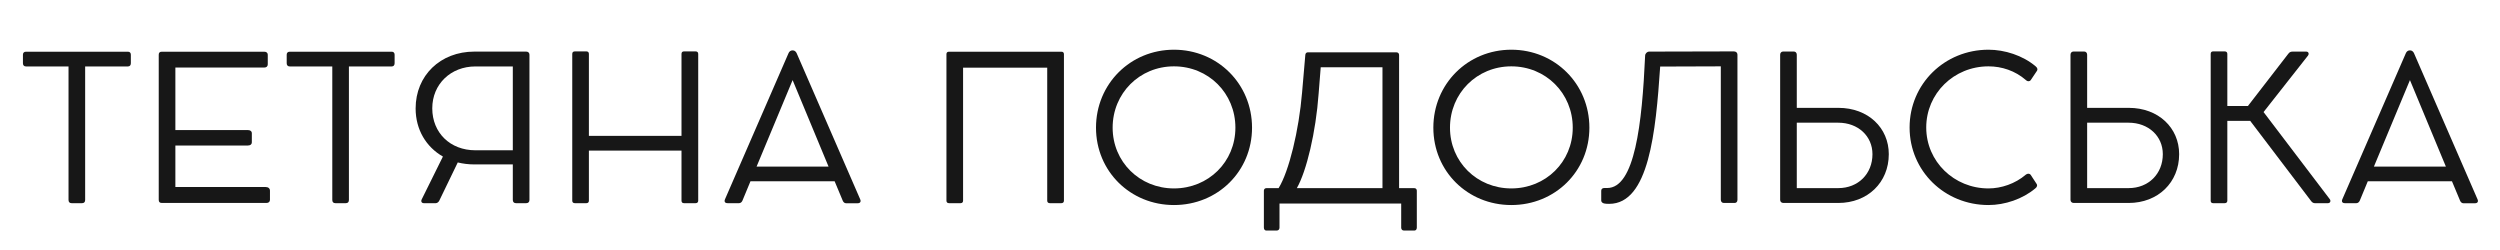
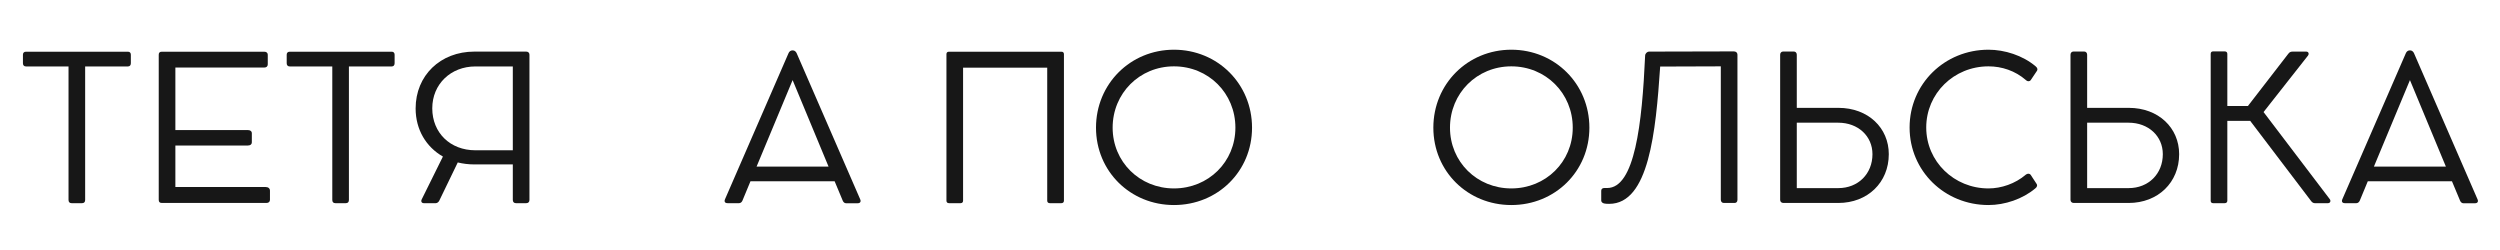
<svg xmlns="http://www.w3.org/2000/svg" width="500" zoomAndPan="magnify" viewBox="0 0 375 37.5" height="50" preserveAspectRatio="xMidYMid meet">
  <defs>
    <g />
  </defs>
  <g fill="#171717" fill-opacity="1">
    <g transform="translate(2.467, 30.444)">
      <g>
        <path d="M 0.973 -20.957 C 0.973 -20.641 1.148 -20.477 1.434 -20.477 L 7.812 -20.477 L 7.812 -0.449 C 7.812 -0.133 7.977 0.031 8.273 0.031 L 9.844 0.031 C 10.141 0.031 10.305 -0.133 10.305 -0.449 L 10.305 -20.477 L 16.73 -20.477 C 16.996 -20.477 17.16 -20.656 17.16 -20.957 L 17.16 -22.238 C 17.16 -22.523 16.996 -22.688 16.73 -22.688 L 1.434 -22.688 C 1.137 -22.688 0.973 -22.523 0.973 -22.238 Z M 0.973 -20.957 " />
      </g>
    </g>
  </g>
  <g fill="#171717" fill-opacity="1">
    <g transform="translate(20.599, 30.444)">
      <g>
        <path d="M 19.254 -2.391 L 5.707 -2.391 L 5.707 -8.617 L 16.578 -8.617 C 16.953 -8.617 17.176 -8.797 17.176 -9.082 L 17.176 -10.441 C 17.176 -10.754 16.953 -10.934 16.578 -10.934 L 5.707 -10.934 L 5.707 -20.312 L 19.043 -20.312 C 19.371 -20.312 19.566 -20.492 19.566 -20.793 L 19.566 -22.238 C 19.566 -22.508 19.371 -22.688 19.043 -22.688 L 3.688 -22.688 C 3.348 -22.688 3.211 -22.539 3.211 -22.227 L 3.211 -0.477 C 3.211 -0.148 3.348 0 3.688 0 L 19.371 0 C 19.688 0 19.895 -0.18 19.895 -0.465 L 19.895 -1.836 C 19.895 -2.18 19.641 -2.391 19.254 -2.391 Z M 19.254 -2.391 " />
      </g>
    </g>
  </g>
  <g fill="#171717" fill-opacity="1">
    <g transform="translate(42.032, 30.444)">
      <g>
        <path d="M 0.973 -20.957 C 0.973 -20.641 1.148 -20.477 1.434 -20.477 L 7.812 -20.477 L 7.812 -0.449 C 7.812 -0.133 7.977 0.031 8.273 0.031 L 9.844 0.031 C 10.141 0.031 10.305 -0.133 10.305 -0.449 L 10.305 -20.477 L 16.73 -20.477 C 16.996 -20.477 17.16 -20.656 17.16 -20.957 L 17.16 -22.238 C 17.16 -22.523 16.996 -22.688 16.73 -22.688 L 1.434 -22.688 C 1.137 -22.688 0.973 -22.523 0.973 -22.238 Z M 0.973 -20.957 " />
      </g>
    </g>
  </g>
  <g fill="#171717" fill-opacity="1">
    <g transform="translate(60.164, 30.444)">
      <g>
        <path d="M 18.773 -22.703 L 10.992 -22.703 C 5.887 -22.703 2.18 -19.117 2.18 -14.176 C 2.18 -10.992 3.766 -8.395 6.273 -6.961 L 3.094 -0.539 C 2.941 -0.238 3.078 0.031 3.406 0.031 L 5.211 0.031 C 5.406 0.031 5.633 -0.133 5.734 -0.359 L 8.5 -6.078 C 9.277 -5.887 10.113 -5.781 10.992 -5.781 L 16.758 -5.781 L 16.758 -0.449 C 16.758 -0.148 16.938 0.031 17.223 0.031 L 18.773 0.031 C 19.074 0.031 19.254 -0.148 19.254 -0.449 L 19.254 -22.238 C 19.254 -22.508 19.074 -22.703 18.773 -22.703 Z M 11.141 -7.902 C 7.363 -7.902 4.676 -10.531 4.676 -14.191 C 4.676 -17.836 7.469 -20.477 11.141 -20.477 L 16.758 -20.477 L 16.758 -7.902 Z M 11.141 -7.902 " />
      </g>
    </g>
  </g>
  <g fill="#171717" fill-opacity="1">
    <g transform="translate(82.627, 30.444)">
      <g>
-         <path d="M 21.719 -22.734 L 19.969 -22.734 C 19.73 -22.734 19.598 -22.598 19.598 -22.359 L 19.598 -10.066 L 5.707 -10.066 L 5.707 -22.359 C 5.707 -22.598 5.57 -22.734 5.332 -22.734 L 3.602 -22.734 C 3.348 -22.734 3.211 -22.598 3.211 -22.359 L 3.211 -0.344 C 3.211 -0.105 3.348 0.031 3.602 0.031 L 5.332 0.031 C 5.57 0.031 5.707 -0.105 5.707 -0.344 L 5.707 -7.855 L 19.598 -7.855 L 19.598 -0.344 C 19.598 -0.105 19.73 0.031 19.969 0.031 L 21.719 0.031 C 21.957 0.031 22.105 -0.105 22.105 -0.344 L 22.105 -22.359 C 22.105 -22.598 21.957 -22.734 21.719 -22.734 Z M 21.719 -22.734 " />
-       </g>
+         </g>
    </g>
  </g>
  <g fill="#171717" fill-opacity="1">
    <g transform="translate(107.943, 30.444)">
      <g>
-         <path d="M 21.09 -0.539 L 11.562 -22.449 C 11.457 -22.703 11.23 -22.883 11.008 -22.883 L 10.887 -22.883 C 10.664 -22.883 10.441 -22.719 10.336 -22.465 L 0.805 -0.551 C 0.656 -0.195 0.805 0.031 1.195 0.031 L 2.926 0.031 C 3.152 0.031 3.348 -0.148 3.434 -0.375 L 4.629 -3.258 L 17.25 -3.258 L 18.461 -0.359 C 18.551 -0.133 18.73 0.043 18.953 0.043 L 20.715 0.043 C 21.09 0.043 21.238 -0.211 21.09 -0.539 Z M 5.543 -5.453 L 10.949 -18.43 L 16.34 -5.453 Z M 5.543 -5.453 " />
+         <path d="M 21.09 -0.539 L 11.562 -22.449 C 11.457 -22.703 11.23 -22.883 11.008 -22.883 L 10.887 -22.883 C 10.664 -22.883 10.441 -22.719 10.336 -22.465 L 0.805 -0.551 C 0.656 -0.195 0.805 0.031 1.195 0.031 L 2.926 0.031 C 3.152 0.031 3.348 -0.148 3.434 -0.375 L 4.629 -3.258 L 17.25 -3.258 L 18.461 -0.359 C 18.551 -0.133 18.73 0.043 18.953 0.043 L 20.715 0.043 C 21.09 0.043 21.238 -0.211 21.09 -0.539 Z M 5.543 -5.453 L 10.949 -18.43 L 16.34 -5.453 M 5.543 -5.453 " />
      </g>
    </g>
  </g>
  <g fill="#171717" fill-opacity="1">
    <g transform="translate(129.838, 30.444)">
      <g />
    </g>
  </g>
  <g fill="#171717" fill-opacity="1">
    <g transform="translate(138.755, 30.444)">
      <g>
        <path d="M 20.449 -22.688 L 3.602 -22.688 C 3.348 -22.688 3.211 -22.57 3.211 -22.316 L 3.211 -0.344 C 3.211 -0.105 3.348 0.031 3.602 0.031 L 5.332 0.031 C 5.57 0.031 5.707 -0.105 5.707 -0.344 L 5.707 -20.297 L 18.328 -20.297 L 18.328 -0.344 C 18.328 -0.105 18.477 0.031 18.715 0.031 L 20.449 0.031 C 20.688 0.031 20.836 -0.105 20.836 -0.344 L 20.836 -22.316 C 20.836 -22.57 20.688 -22.688 20.449 -22.688 Z M 20.449 -22.688 " />
      </g>
    </g>
  </g>
  <g fill="#171717" fill-opacity="1">
    <g transform="translate(162.802, 30.444)">
      <g>
        <path d="M 1.598 -11.293 C 1.598 -4.75 6.75 0.312 13.293 0.312 C 19.852 0.312 25.004 -4.75 25.004 -11.293 C 25.004 -17.848 19.852 -22.988 13.293 -22.988 C 6.75 -22.988 1.598 -17.848 1.598 -11.293 Z M 4.094 -11.293 C 4.094 -16.461 8.141 -20.492 13.293 -20.492 C 18.461 -20.492 22.508 -16.461 22.508 -11.293 C 22.508 -6.168 18.461 -2.18 13.293 -2.18 C 8.141 -2.18 4.094 -6.168 4.094 -11.293 Z M 4.094 -11.293 " />
      </g>
    </g>
  </g>
  <g fill="#171717" fill-opacity="1">
    <g transform="translate(189.402, 30.444)">
      <g>
-         <path d="M 22.719 -2.227 L 20.461 -2.227 L 20.461 -22.195 C 20.461 -22.449 20.285 -22.598 20.043 -22.598 L 6.781 -22.598 C 6.57 -22.598 6.406 -22.449 6.395 -22.195 L 5.914 -16.609 C 5.438 -10.859 3.941 -4.734 2.391 -2.227 L 0.582 -2.227 C 0.27 -2.227 0.18 -2 0.18 -1.836 L 0.18 3.703 C 0.18 4.02 0.387 4.137 0.523 4.137 L 2.121 4.137 C 2.375 4.137 2.523 3.941 2.523 3.703 L 2.523 0.09 L 20.777 0.09 L 20.777 3.703 C 20.777 3.941 20.926 4.137 21.18 4.137 L 22.777 4.137 C 22.914 4.137 23.121 4.02 23.121 3.703 L 23.121 -1.836 C 23.121 -2 23.031 -2.227 22.719 -2.227 Z M 17.969 -2.227 L 5.125 -2.227 C 6.57 -4.75 7.977 -10.605 8.395 -16.43 L 8.707 -20.359 L 17.969 -20.359 Z M 17.969 -2.227 " />
-       </g>
+         </g>
    </g>
  </g>
  <g fill="#171717" fill-opacity="1">
    <g transform="translate(213.404, 30.444)">
      <g>
        <path d="M 1.598 -11.293 C 1.598 -4.75 6.75 0.312 13.293 0.312 C 19.852 0.312 25.004 -4.75 25.004 -11.293 C 25.004 -17.848 19.852 -22.988 13.293 -22.988 C 6.75 -22.988 1.598 -17.848 1.598 -11.293 Z M 4.094 -11.293 C 4.094 -16.461 8.141 -20.492 13.293 -20.492 C 18.461 -20.492 22.508 -16.461 22.508 -11.293 C 22.508 -6.168 18.461 -2.18 13.293 -2.18 C 8.141 -2.18 4.094 -6.168 4.094 -11.293 Z M 4.094 -11.293 " />
      </g>
    </g>
  </g>
  <g fill="#171717" fill-opacity="1">
    <g transform="translate(240.004, 30.444)">
      <g>
        <path d="M 6.766 -22.105 C 6.305 -11.844 5.211 -2.242 1.074 -2.242 L 0.641 -2.242 C 0.359 -2.242 0.18 -2.09 0.18 -1.836 L 0.18 -0.359 C 0.18 -0.133 0.387 0.043 0.688 0.09 C 0.82 0.121 1.09 0.133 1.375 0.133 C 7.32 0.133 8.363 -10.621 9.023 -20.461 L 18.117 -20.492 L 18.117 -0.492 C 18.117 -0.195 18.297 0 18.566 0 L 20.195 0 C 20.449 0 20.613 -0.18 20.613 -0.477 L 20.613 -22.211 C 20.613 -22.555 20.387 -22.734 20.074 -22.734 L 7.379 -22.703 C 7.051 -22.703 6.781 -22.418 6.766 -22.105 Z M 6.766 -22.105 " />
      </g>
    </g>
  </g>
  <g fill="#171717" fill-opacity="1">
    <g transform="translate(263.811, 30.444)">
      <g>
        <path d="M 11.949 -14.266 L 5.707 -14.266 L 5.707 -22.238 C 5.707 -22.523 5.527 -22.719 5.242 -22.719 L 3.688 -22.719 C 3.391 -22.719 3.211 -22.523 3.211 -22.238 L 3.211 -0.465 C 3.211 -0.195 3.406 0 3.688 0 C 3.988 0 4.406 0 4.766 0 L 11.934 0 C 16.324 0 19.508 -3.062 19.508 -7.32 C 19.508 -11.262 16.414 -14.266 11.949 -14.266 Z M 11.934 -2.227 L 5.707 -2.227 L 5.707 -12.039 L 11.934 -12.039 C 14.906 -12.039 17.059 -10.023 17.059 -7.32 C 17.059 -4.363 14.906 -2.227 11.934 -2.227 Z M 11.934 -2.227 " />
      </g>
    </g>
  </g>
  <g fill="#171717" fill-opacity="1">
    <g transform="translate(284.841, 30.444)">
      <g>
        <path d="M 19.027 -4.242 C 17.445 -2.883 15.34 -2.18 13.43 -2.18 C 8.273 -2.18 4.094 -6.215 4.094 -11.32 C 4.094 -16.43 8.246 -20.492 13.43 -20.492 C 15.414 -20.492 17.445 -19.836 19.059 -18.418 C 19.371 -18.148 19.656 -18.266 19.762 -18.418 L 20.703 -19.82 C 20.805 -19.969 20.836 -20.223 20.508 -20.492 C 18.566 -22.137 15.848 -22.988 13.43 -22.988 C 6.84 -22.988 1.598 -17.848 1.598 -11.32 C 1.598 -4.809 6.84 0.312 13.43 0.312 C 15.906 0.312 18.566 -0.598 20.449 -2.18 C 20.703 -2.359 20.793 -2.66 20.672 -2.824 L 19.746 -4.242 C 19.582 -4.438 19.27 -4.438 19.027 -4.242 Z M 19.027 -4.242 " />
      </g>
    </g>
  </g>
  <g fill="#171717" fill-opacity="1">
    <g transform="translate(307.364, 30.444)">
      <g>
        <path d="M 11.949 -14.266 L 5.707 -14.266 L 5.707 -22.238 C 5.707 -22.523 5.527 -22.719 5.242 -22.719 L 3.688 -22.719 C 3.391 -22.719 3.211 -22.523 3.211 -22.238 L 3.211 -0.465 C 3.211 -0.195 3.406 0 3.688 0 C 3.988 0 4.406 0 4.766 0 L 11.934 0 C 16.324 0 19.508 -3.062 19.508 -7.32 C 19.508 -11.262 16.414 -14.266 11.949 -14.266 Z M 11.934 -2.227 L 5.707 -2.227 L 5.707 -12.039 L 11.934 -12.039 C 14.906 -12.039 17.059 -10.023 17.059 -7.32 C 17.059 -4.363 14.906 -2.227 11.934 -2.227 Z M 11.934 -2.227 " />
      </g>
    </g>
  </g>
  <g fill="#171717" fill-opacity="1">
    <g transform="translate(328.393, 30.444)">
      <g>
        <path d="M 21.074 -0.566 L 11.141 -13.637 L 17.805 -22.105 C 18 -22.375 17.895 -22.703 17.535 -22.703 L 15.504 -22.703 C 15.293 -22.703 15.039 -22.66 14.848 -22.375 L 8.797 -14.547 L 5.707 -14.547 L 5.707 -22.359 C 5.707 -22.598 5.555 -22.734 5.316 -22.734 L 3.57 -22.734 C 3.332 -22.734 3.211 -22.598 3.211 -22.359 L 3.211 -0.344 C 3.211 -0.105 3.332 0.031 3.57 0.031 L 5.316 0.031 C 5.555 0.031 5.707 -0.105 5.707 -0.344 L 5.707 -12.309 L 9.141 -12.309 L 18.312 -0.238 C 18.461 -0.059 18.641 0.031 18.82 0.031 L 20.805 0.031 C 21.148 0.031 21.27 -0.312 21.074 -0.566 Z M 21.074 -0.566 " />
      </g>
    </g>
  </g>
  <g fill="#171717" fill-opacity="1">
    <g transform="translate(350.543, 30.444)">
      <g>
        <path d="M 21.09 -0.539 L 11.562 -22.449 C 11.457 -22.703 11.23 -22.883 11.008 -22.883 L 10.887 -22.883 C 10.664 -22.883 10.441 -22.719 10.336 -22.465 L 0.805 -0.551 C 0.656 -0.195 0.805 0.031 1.195 0.031 L 2.926 0.031 C 3.152 0.031 3.348 -0.148 3.434 -0.375 L 4.629 -3.258 L 17.25 -3.258 L 18.461 -0.359 C 18.551 -0.133 18.73 0.043 18.953 0.043 L 20.715 0.043 C 21.09 0.043 21.238 -0.211 21.09 -0.539 Z M 5.543 -5.453 L 10.949 -18.43 L 16.34 -5.453 Z M 5.543 -5.453 " />
      </g>
    </g>
  </g>
</svg>